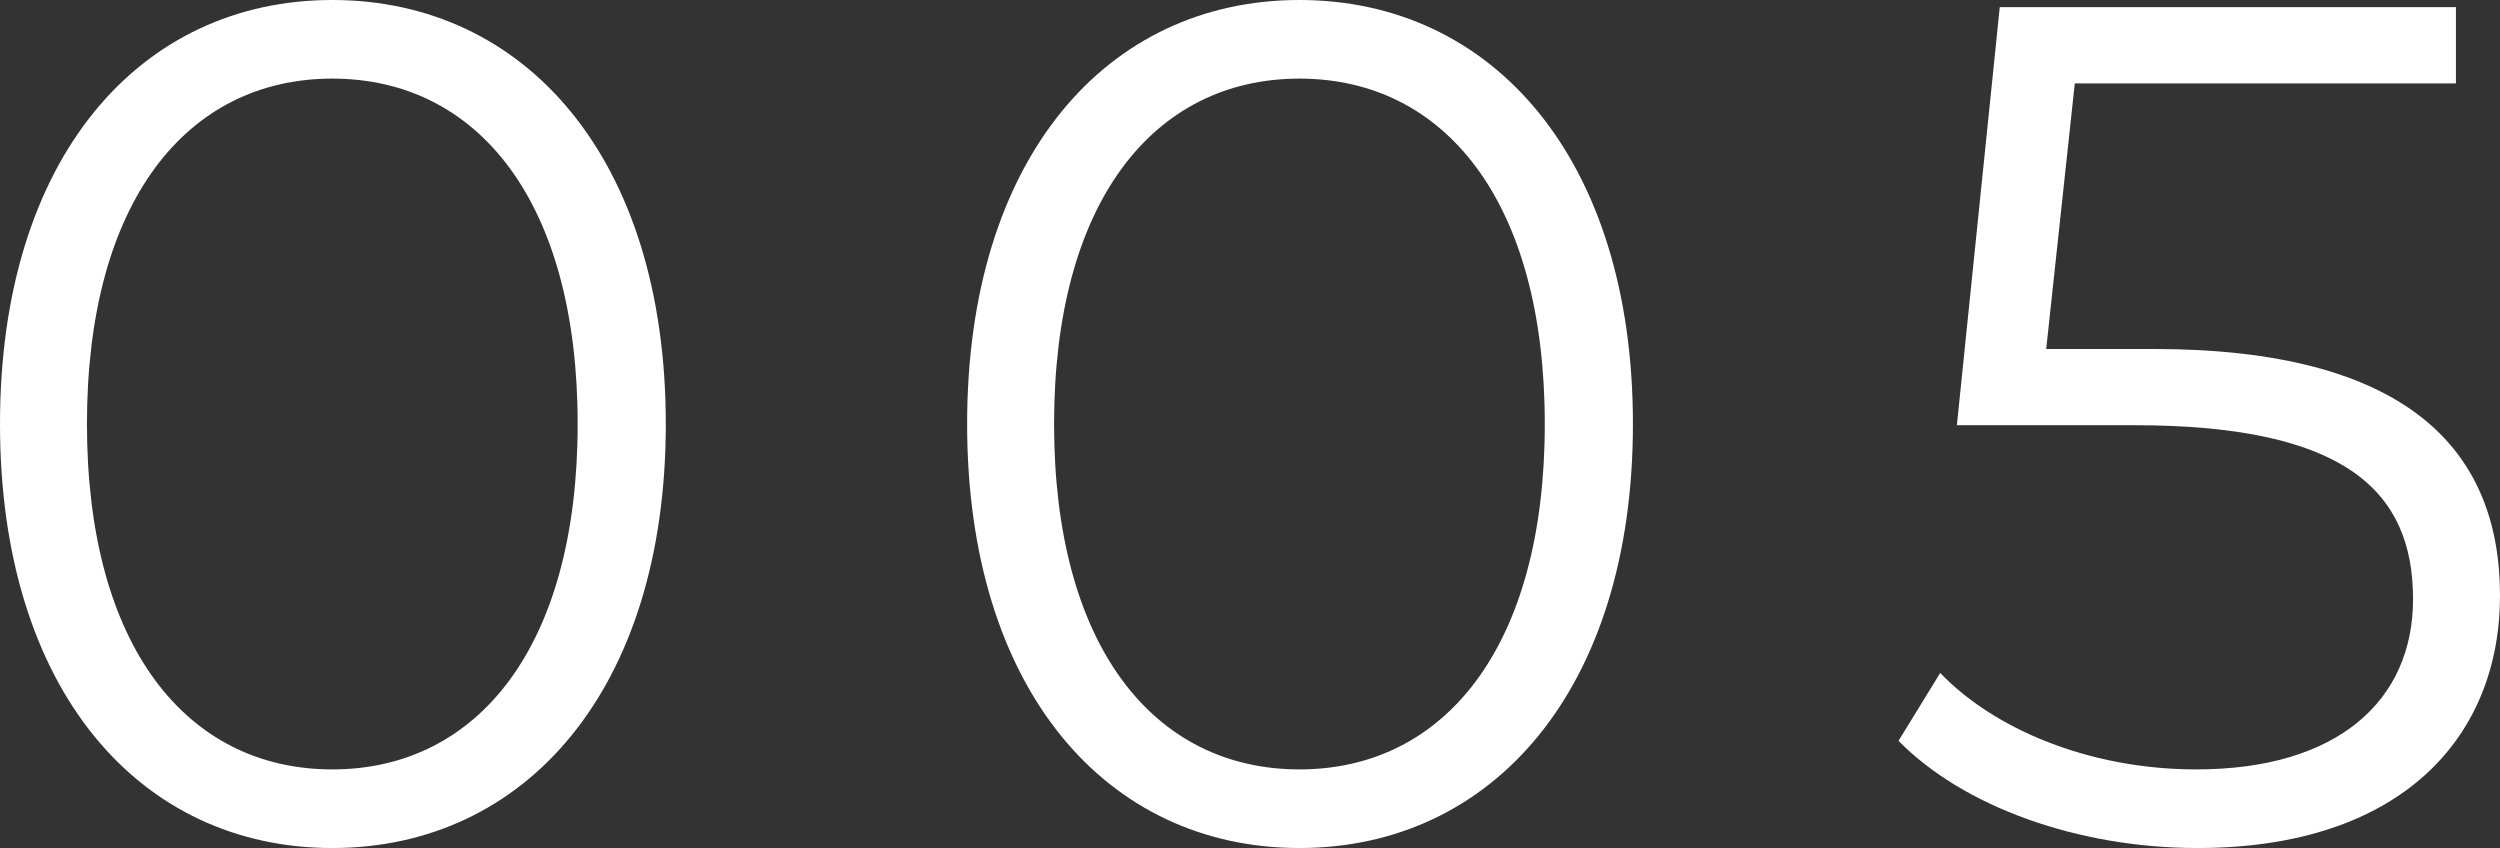
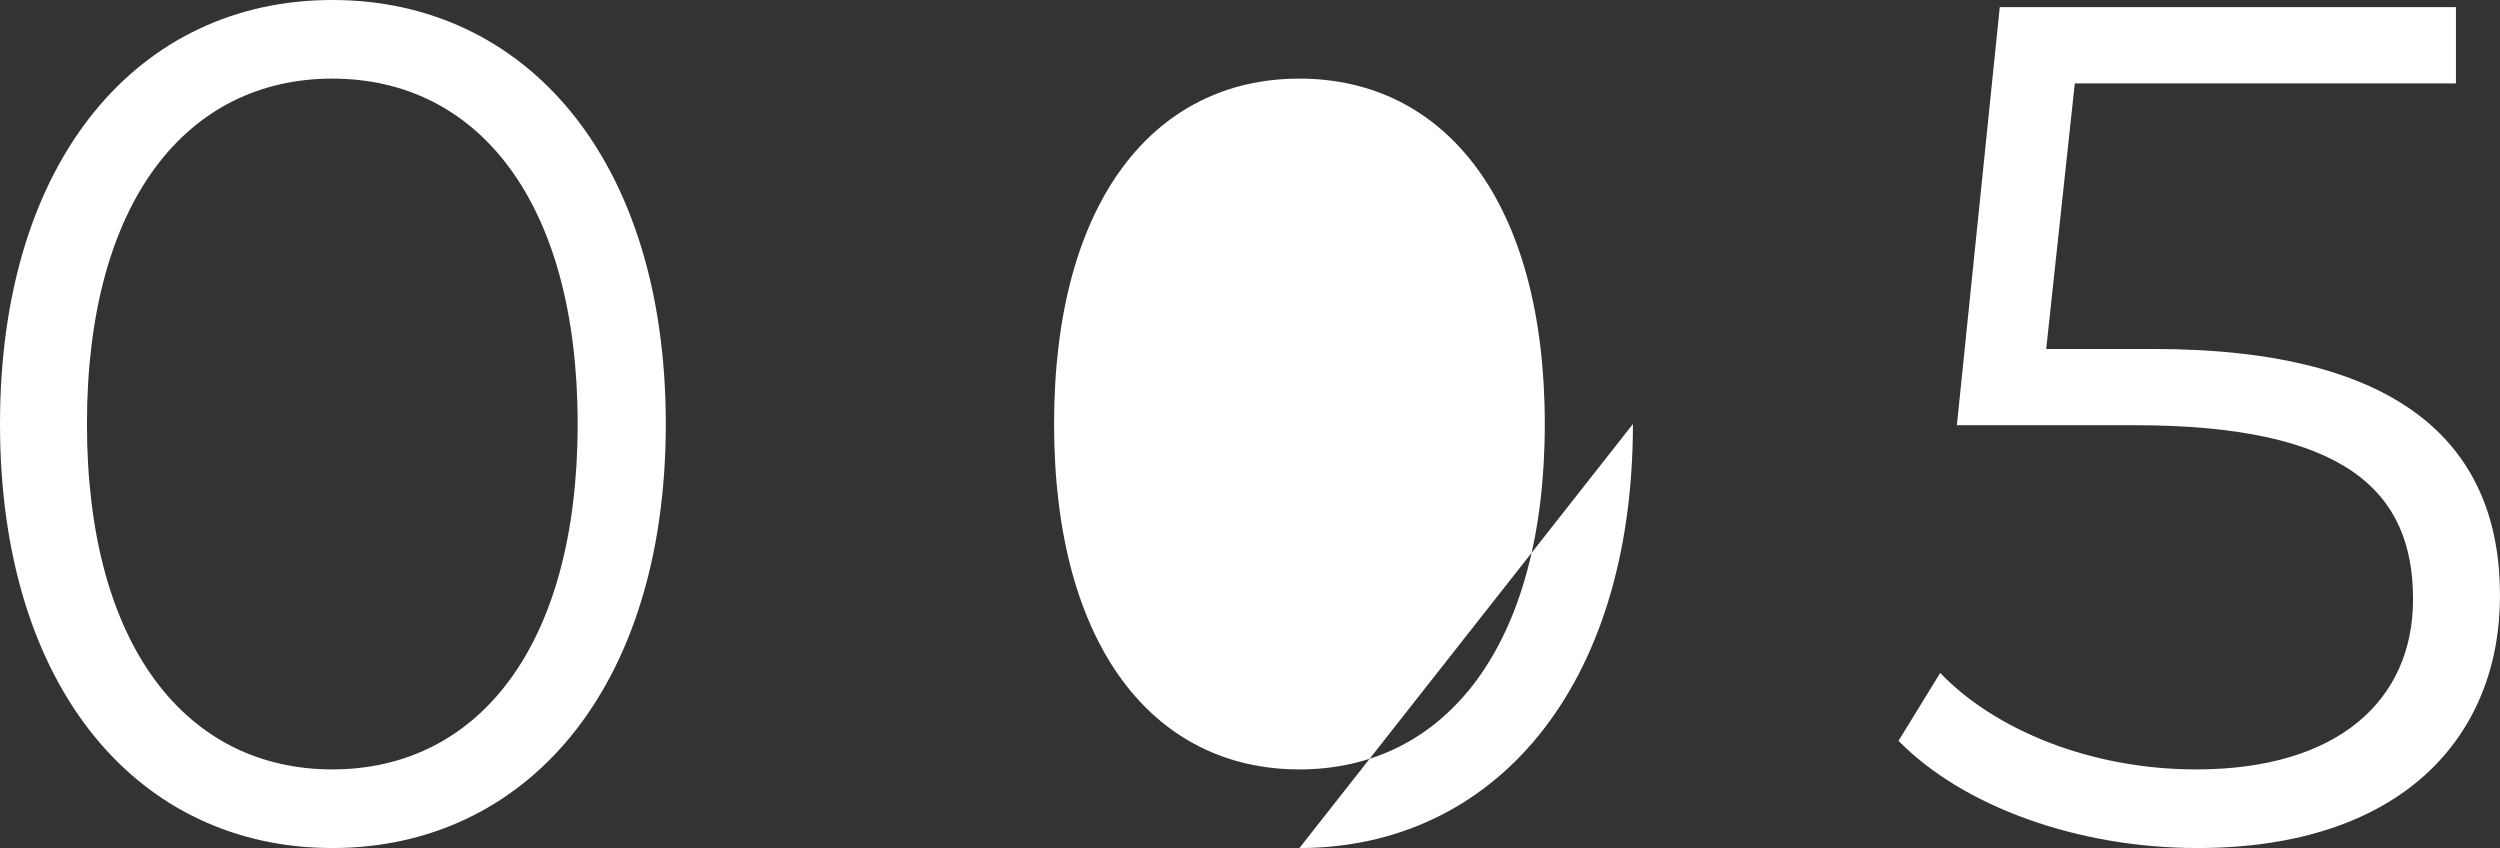
<svg xmlns="http://www.w3.org/2000/svg" width="125.94" height="42.72" viewBox="0 0 125.94 42.72">
  <rect x="0" y="0" width="125.94" height="42.72" fill="#333333" stroke="none" />
-   <path id="パス_296" data-name="パス 296" d="M19.86.36c9.72,0,16.8-7.98,16.8-21.36s-7.08-21.36-16.8-21.36S3.12-34.38,3.12-21,10.14.36,19.86.36Zm0-3.96C12.54-3.6,7.5-9.78,7.5-21s5.04-17.4,12.36-17.4S32.22-32.22,32.22-21,27.18-3.6,19.86-3.6ZM68.58.36C78.3.36,85.38-7.62,85.38-21S78.3-42.36,68.58-42.36,51.84-34.38,51.84-21,58.86.36,68.58.36Zm0-3.96C61.26-3.6,56.22-9.78,56.22-21s5.04-17.4,12.36-17.4S80.94-32.22,80.94-21,75.9-3.6,68.58-3.6ZM111.6-24.78h-5.4l1.44-13.38h19.2V-42H103.86L101.7-20.94h8.94c10.68,0,14.04,3.36,14.04,8.76,0,5.1-3.78,8.58-10.92,8.58-5.4,0-10.2-2.04-12.9-4.86l-2.1,3.42c3.24,3.3,9,5.4,15.06,5.4,10.26,0,15.24-5.58,15.24-12.72C129.06-19.8,124.26-24.78,111.6-24.78Z" transform="translate(-3.12 42.36)" fill="#fff" />
+   <path id="パス_296" data-name="パス 296" d="M19.86.36c9.72,0,16.8-7.98,16.8-21.36s-7.08-21.36-16.8-21.36S3.12-34.38,3.12-21,10.14.36,19.86.36Zm0-3.96C12.54-3.6,7.5-9.78,7.5-21s5.04-17.4,12.36-17.4S32.22-32.22,32.22-21,27.18-3.6,19.86-3.6ZM68.58.36C78.3.36,85.38-7.62,85.38-21Zm0-3.96C61.26-3.6,56.22-9.78,56.22-21s5.04-17.4,12.36-17.4S80.94-32.22,80.94-21,75.9-3.6,68.58-3.6ZM111.6-24.78h-5.4l1.44-13.38h19.2V-42H103.86L101.7-20.94h8.94c10.68,0,14.04,3.36,14.04,8.76,0,5.1-3.78,8.58-10.92,8.58-5.4,0-10.2-2.04-12.9-4.86l-2.1,3.42c3.24,3.3,9,5.4,15.06,5.4,10.26,0,15.24-5.58,15.24-12.72C129.06-19.8,124.26-24.78,111.6-24.78Z" transform="translate(-3.12 42.36)" fill="#fff" />
</svg>